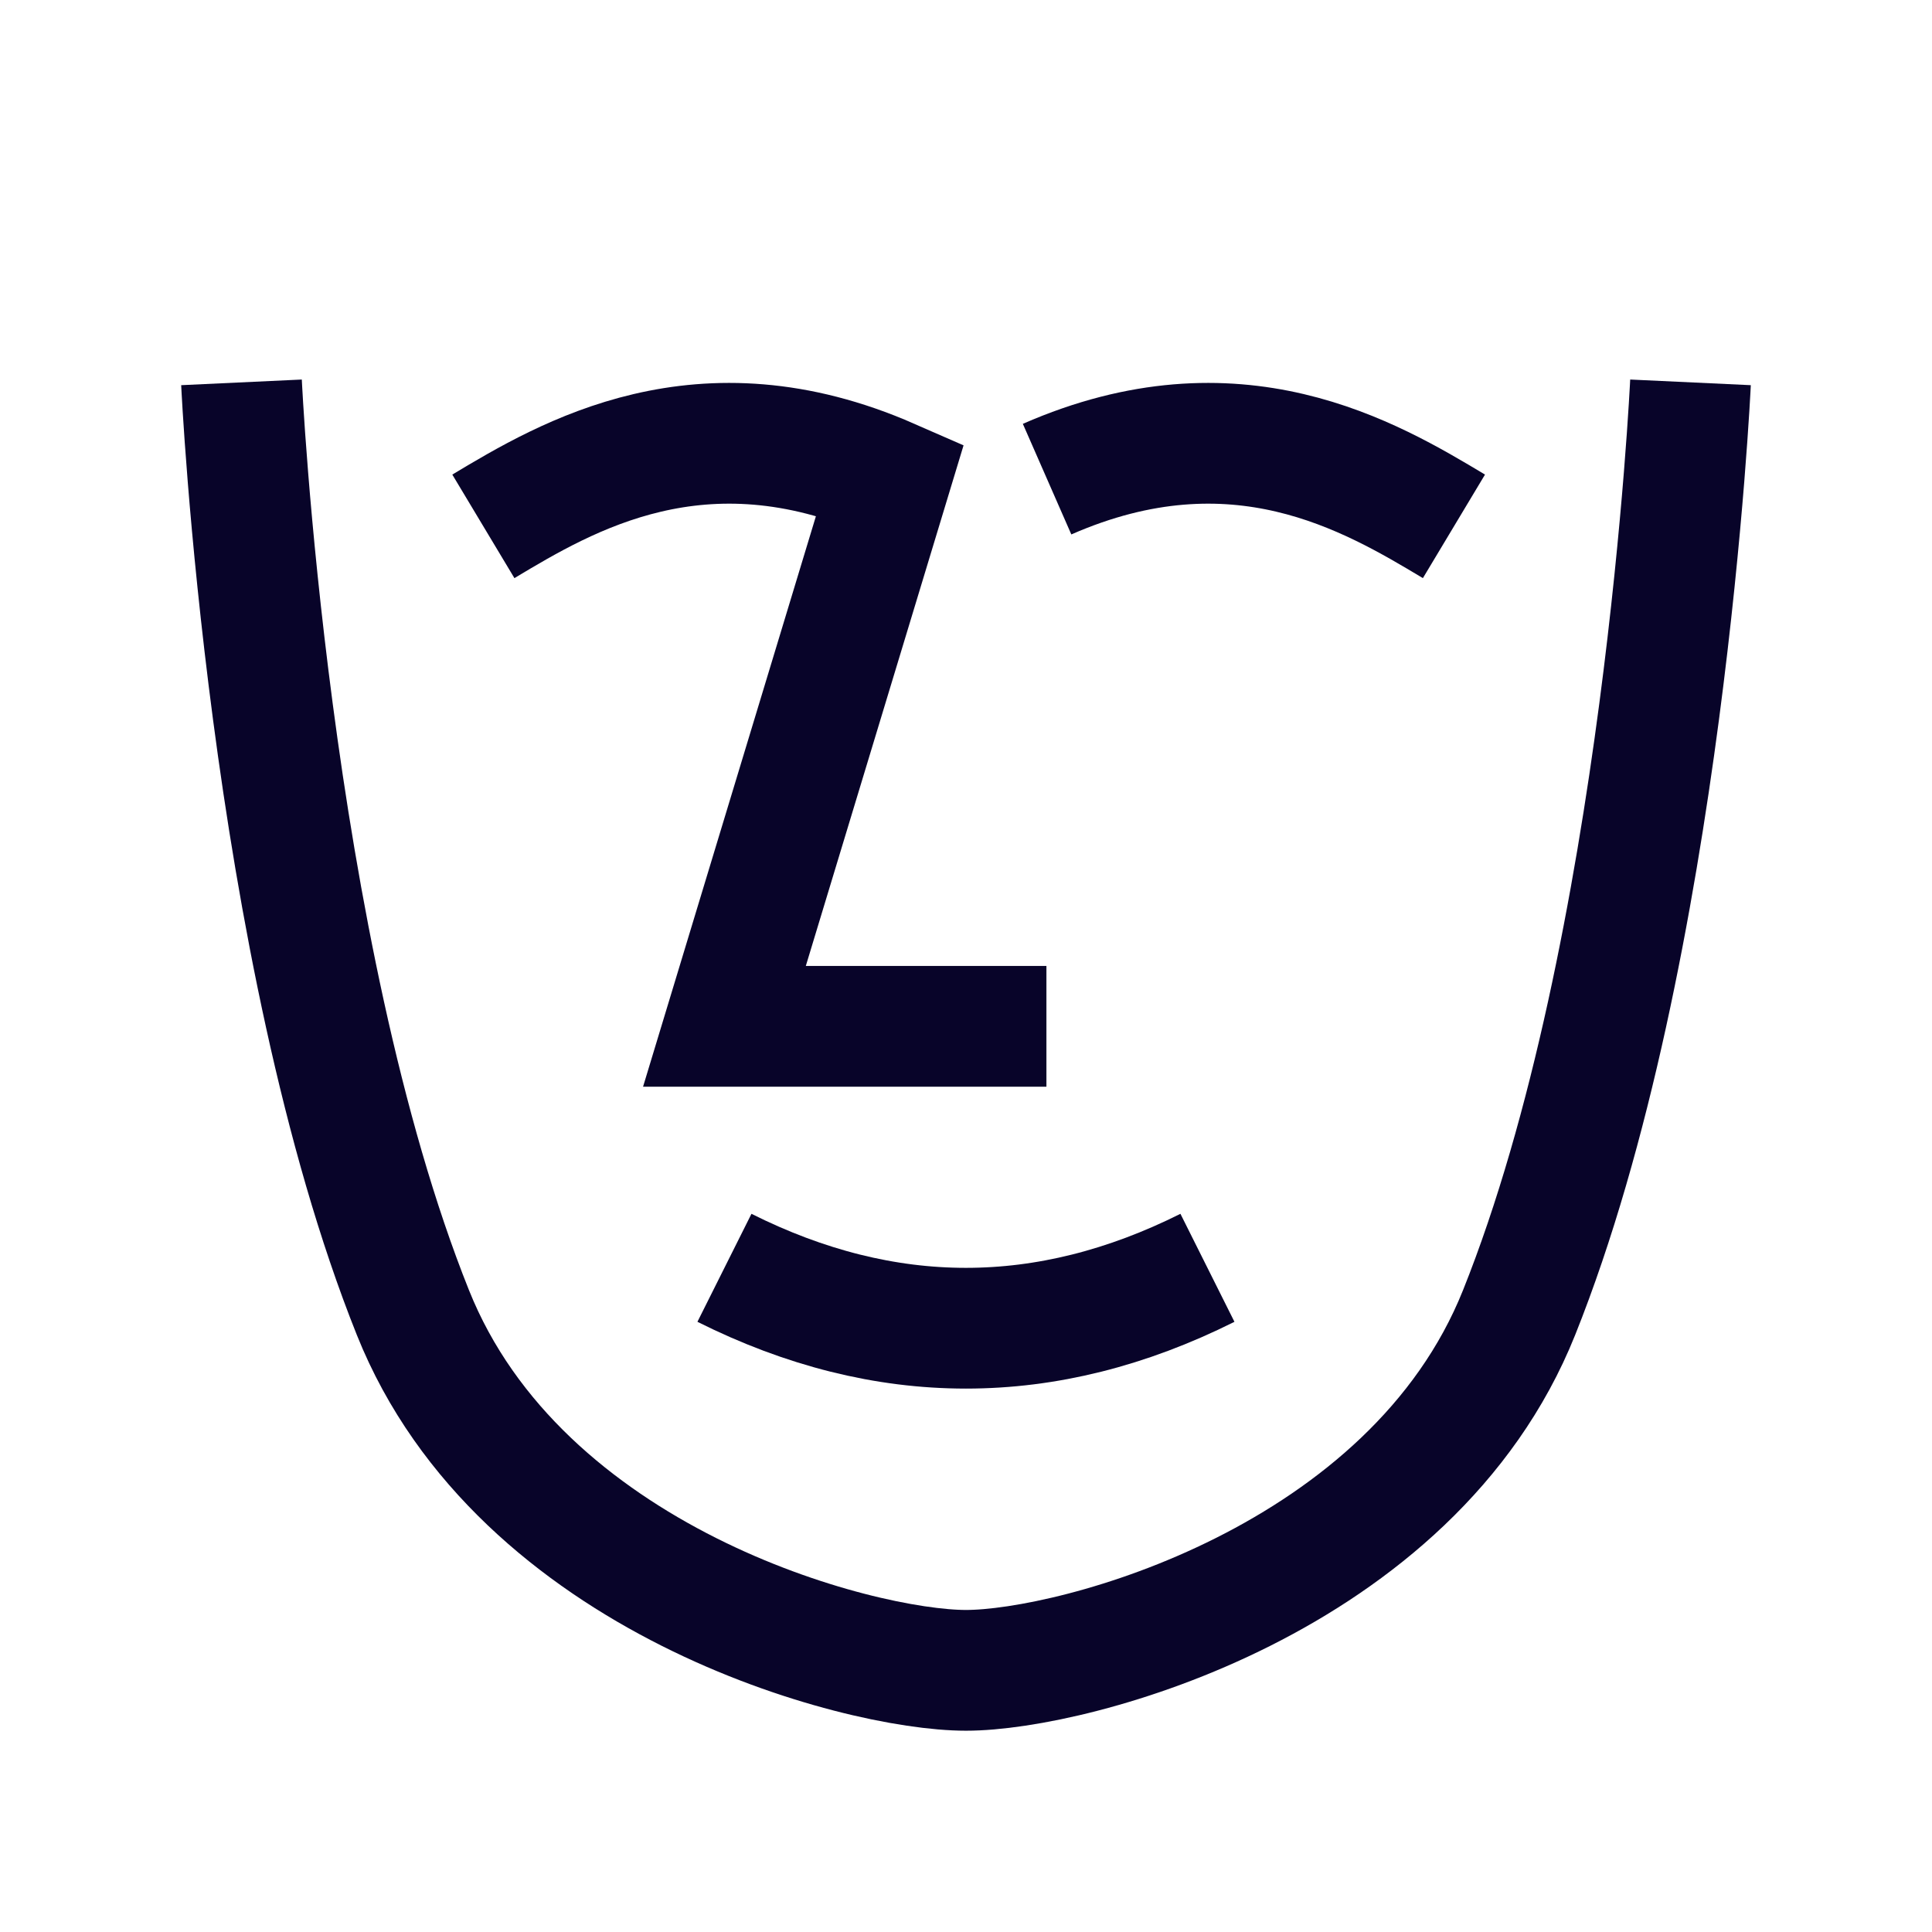
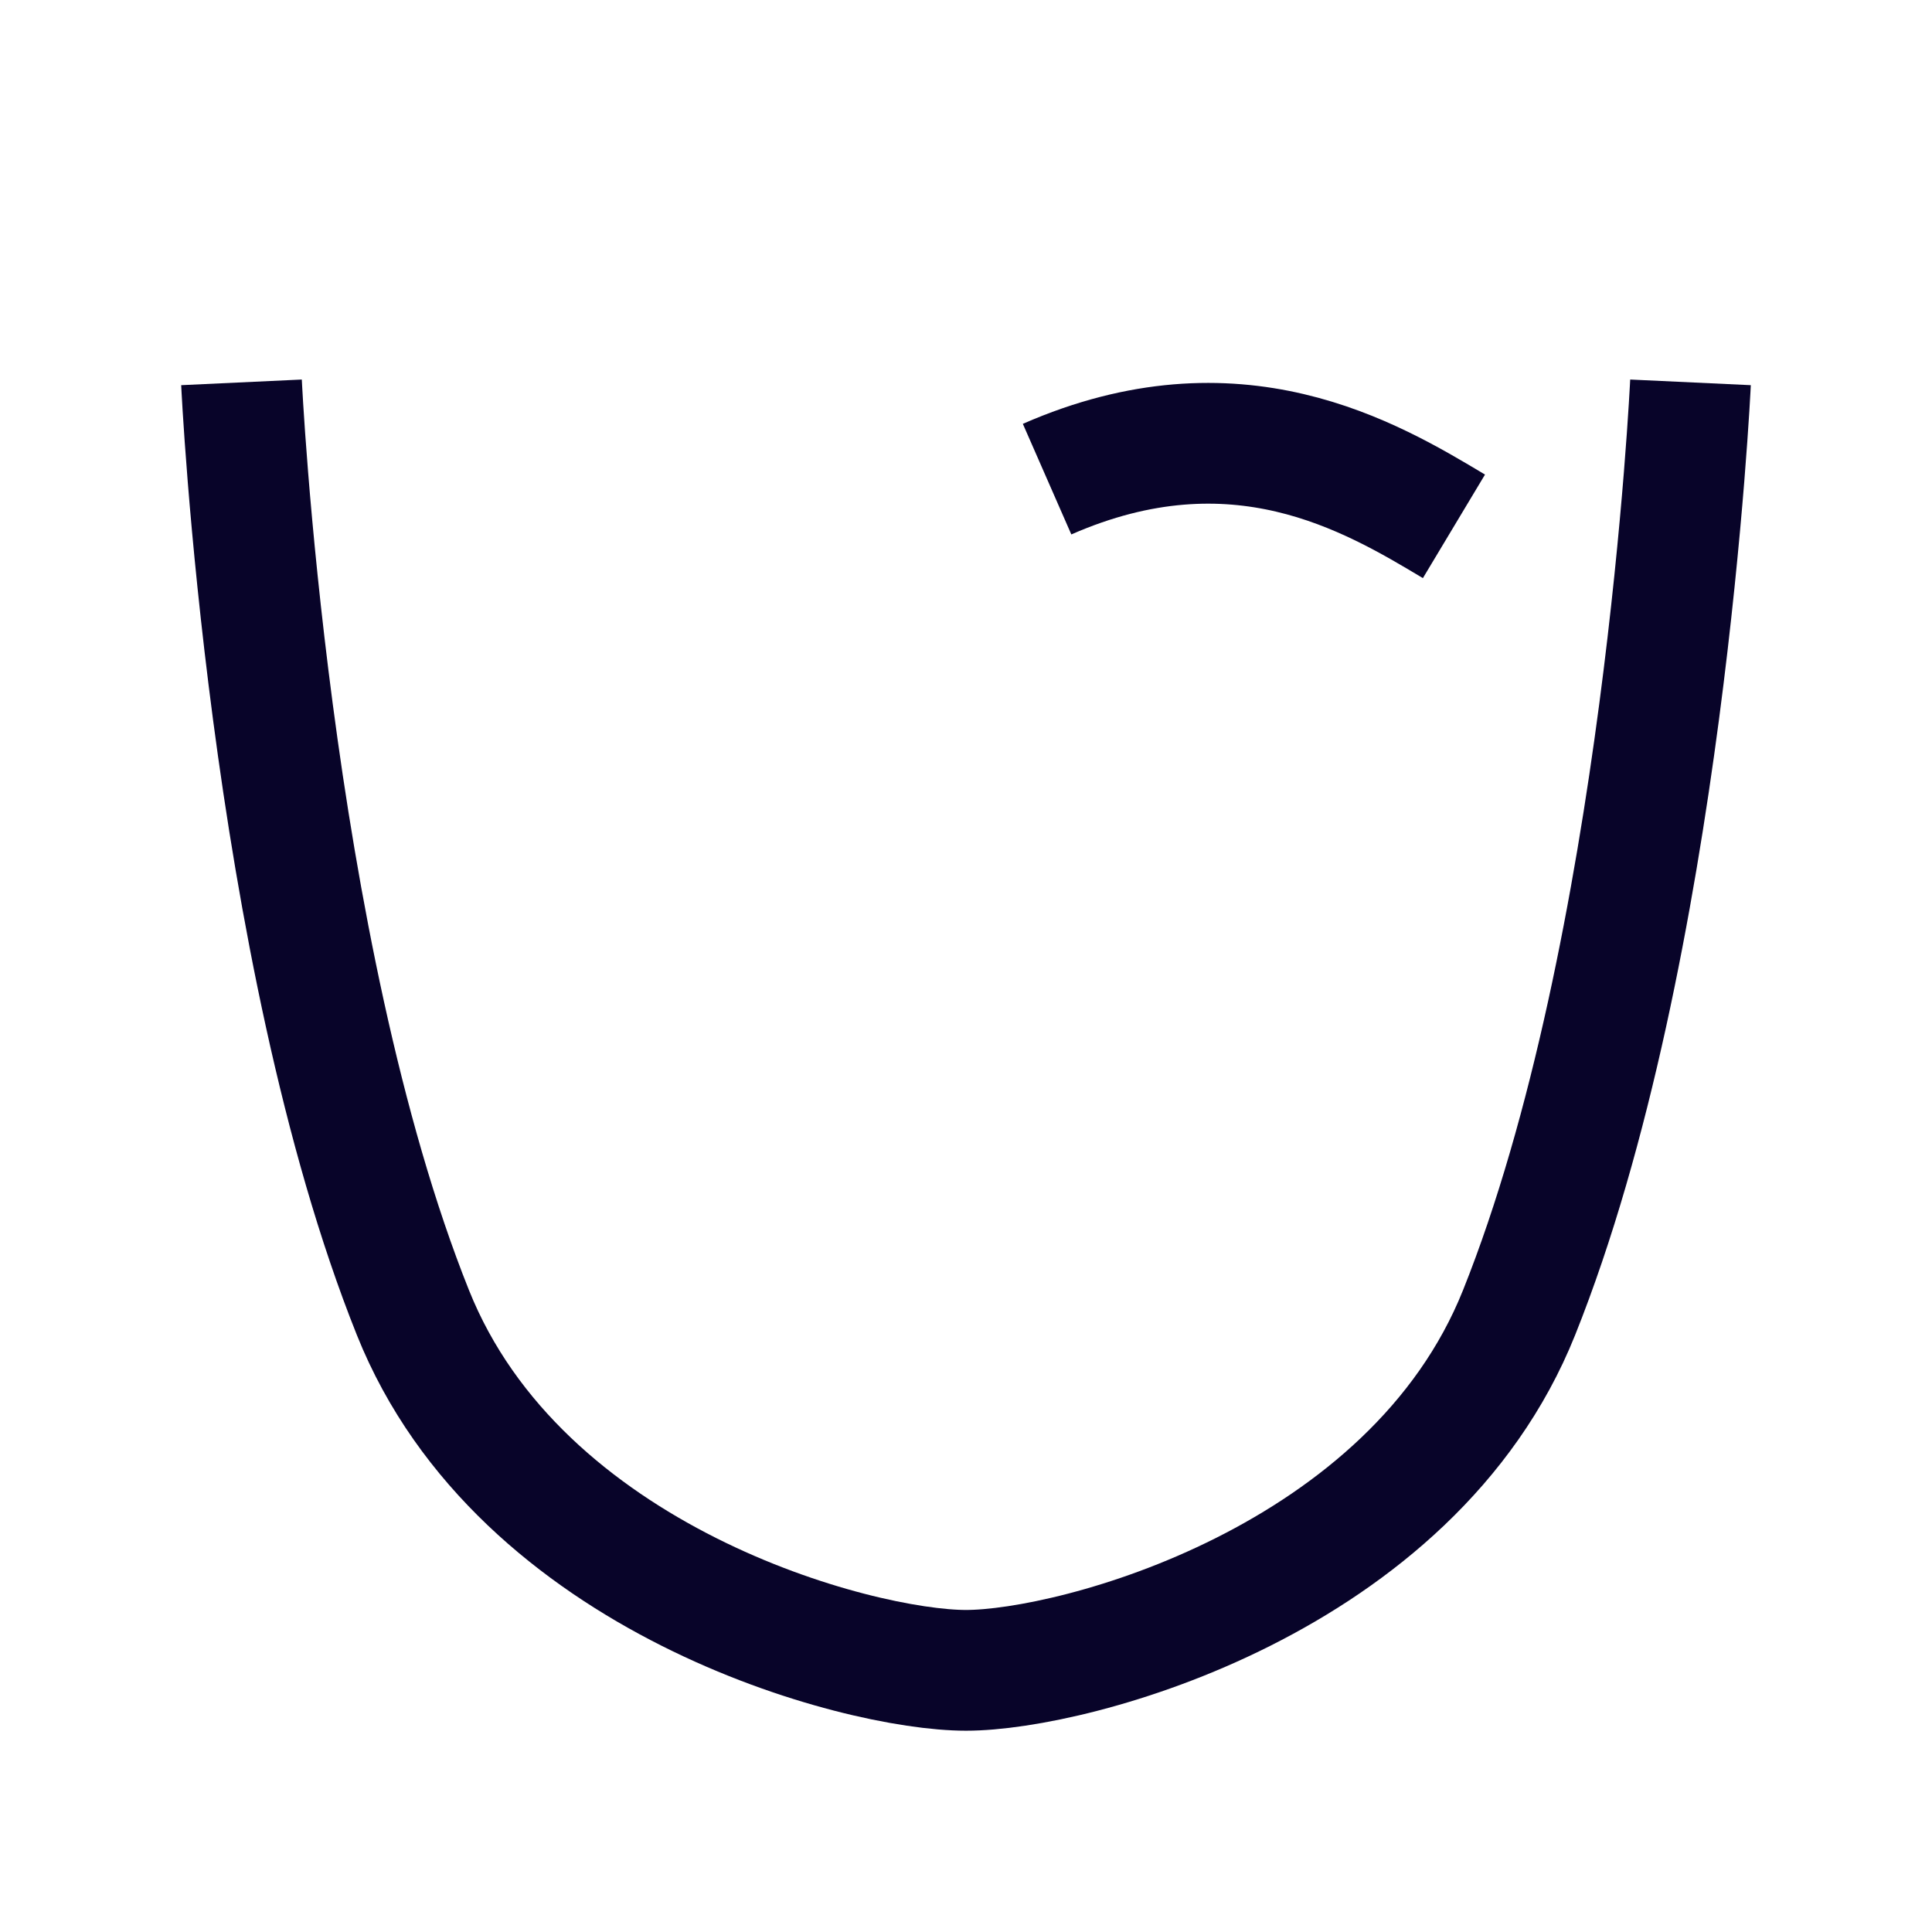
<svg xmlns="http://www.w3.org/2000/svg" width="32" height="32" viewBox="0 0 32 32" fill="none">
  <path d="M4 6.333C4 6.333 4.44 15.748 6.839 21.74C8.614 26.177 14.2 27.666 16 27.666C17.8 27.666 23.386 26.177 25.161 21.74C27.56 15.748 28 6.333 28 6.333" stroke="#080429" stroke-width="2" />
-   <path d="M8.006 8.718C9.393 7.886 11.617 6.565 14.745 7.936L11.999 16.999L17.332 16.999M11.999 20.999C14.665 22.333 17.332 22.333 19.999 20.999" stroke="#080429" stroke-width="2" />
  <path d="M24.082 8.718C22.695 7.886 20.471 6.565 17.343 7.936" stroke="#080429" stroke-width="2" />
</svg>